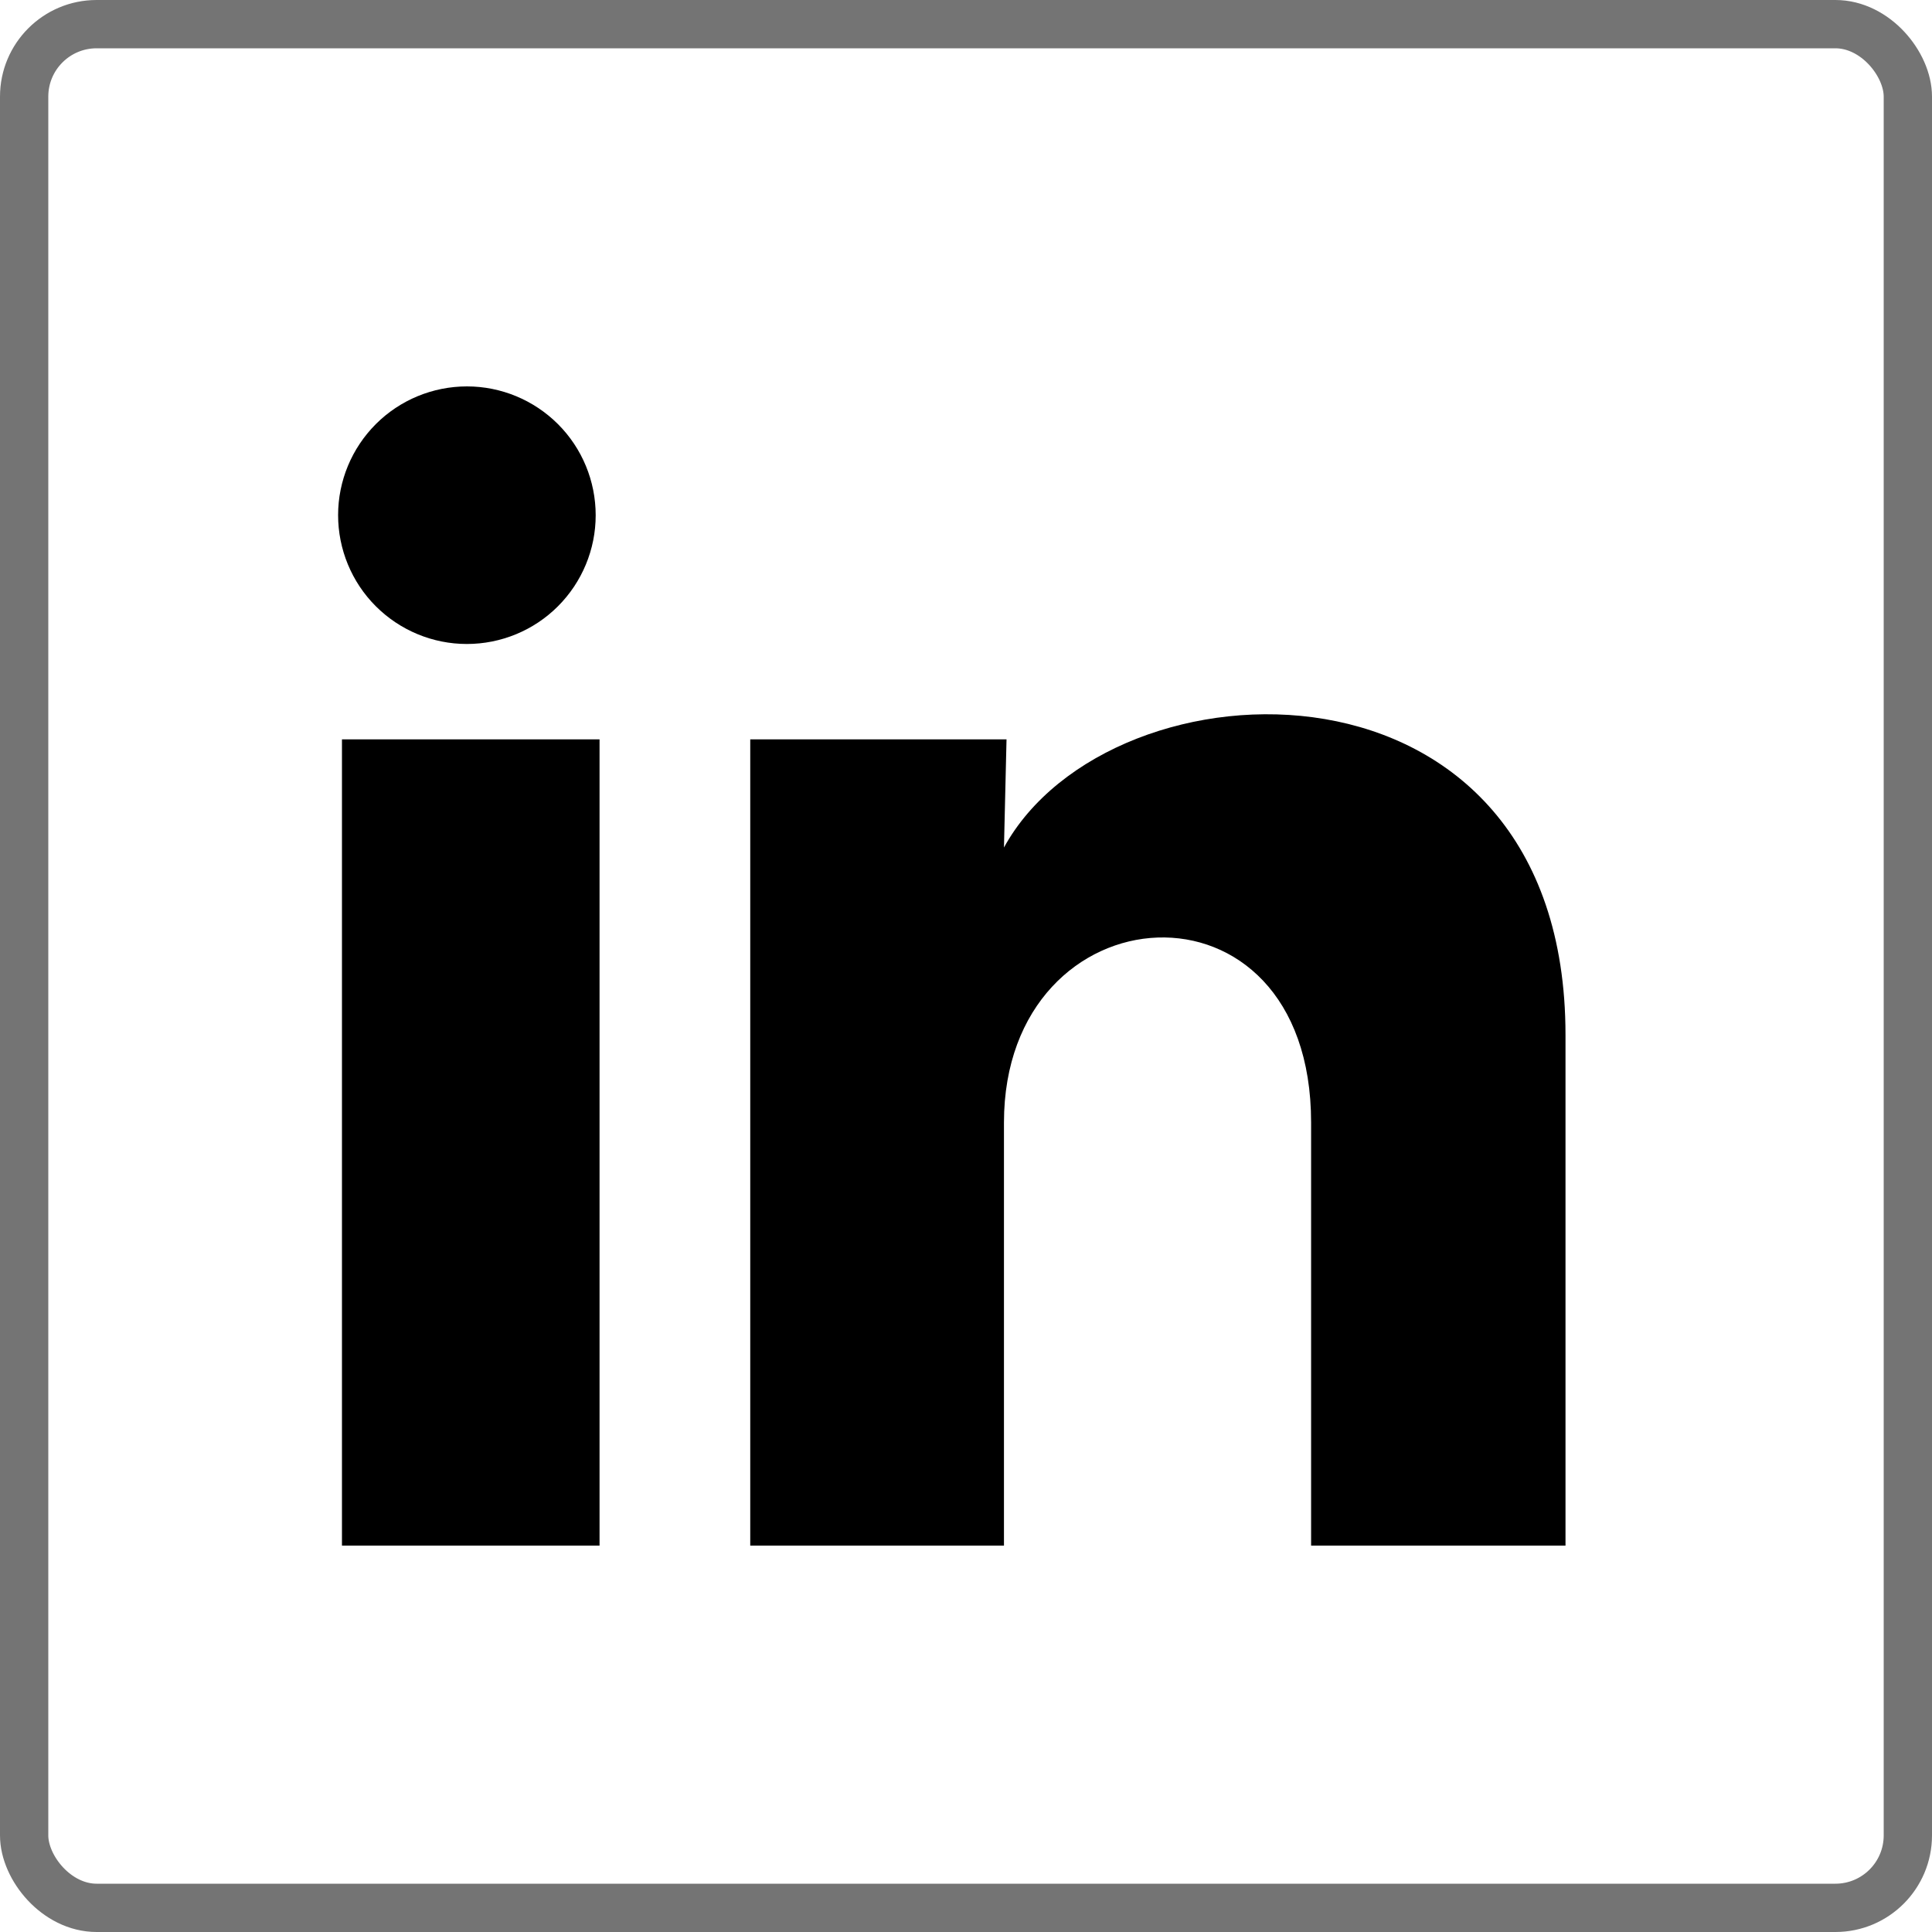
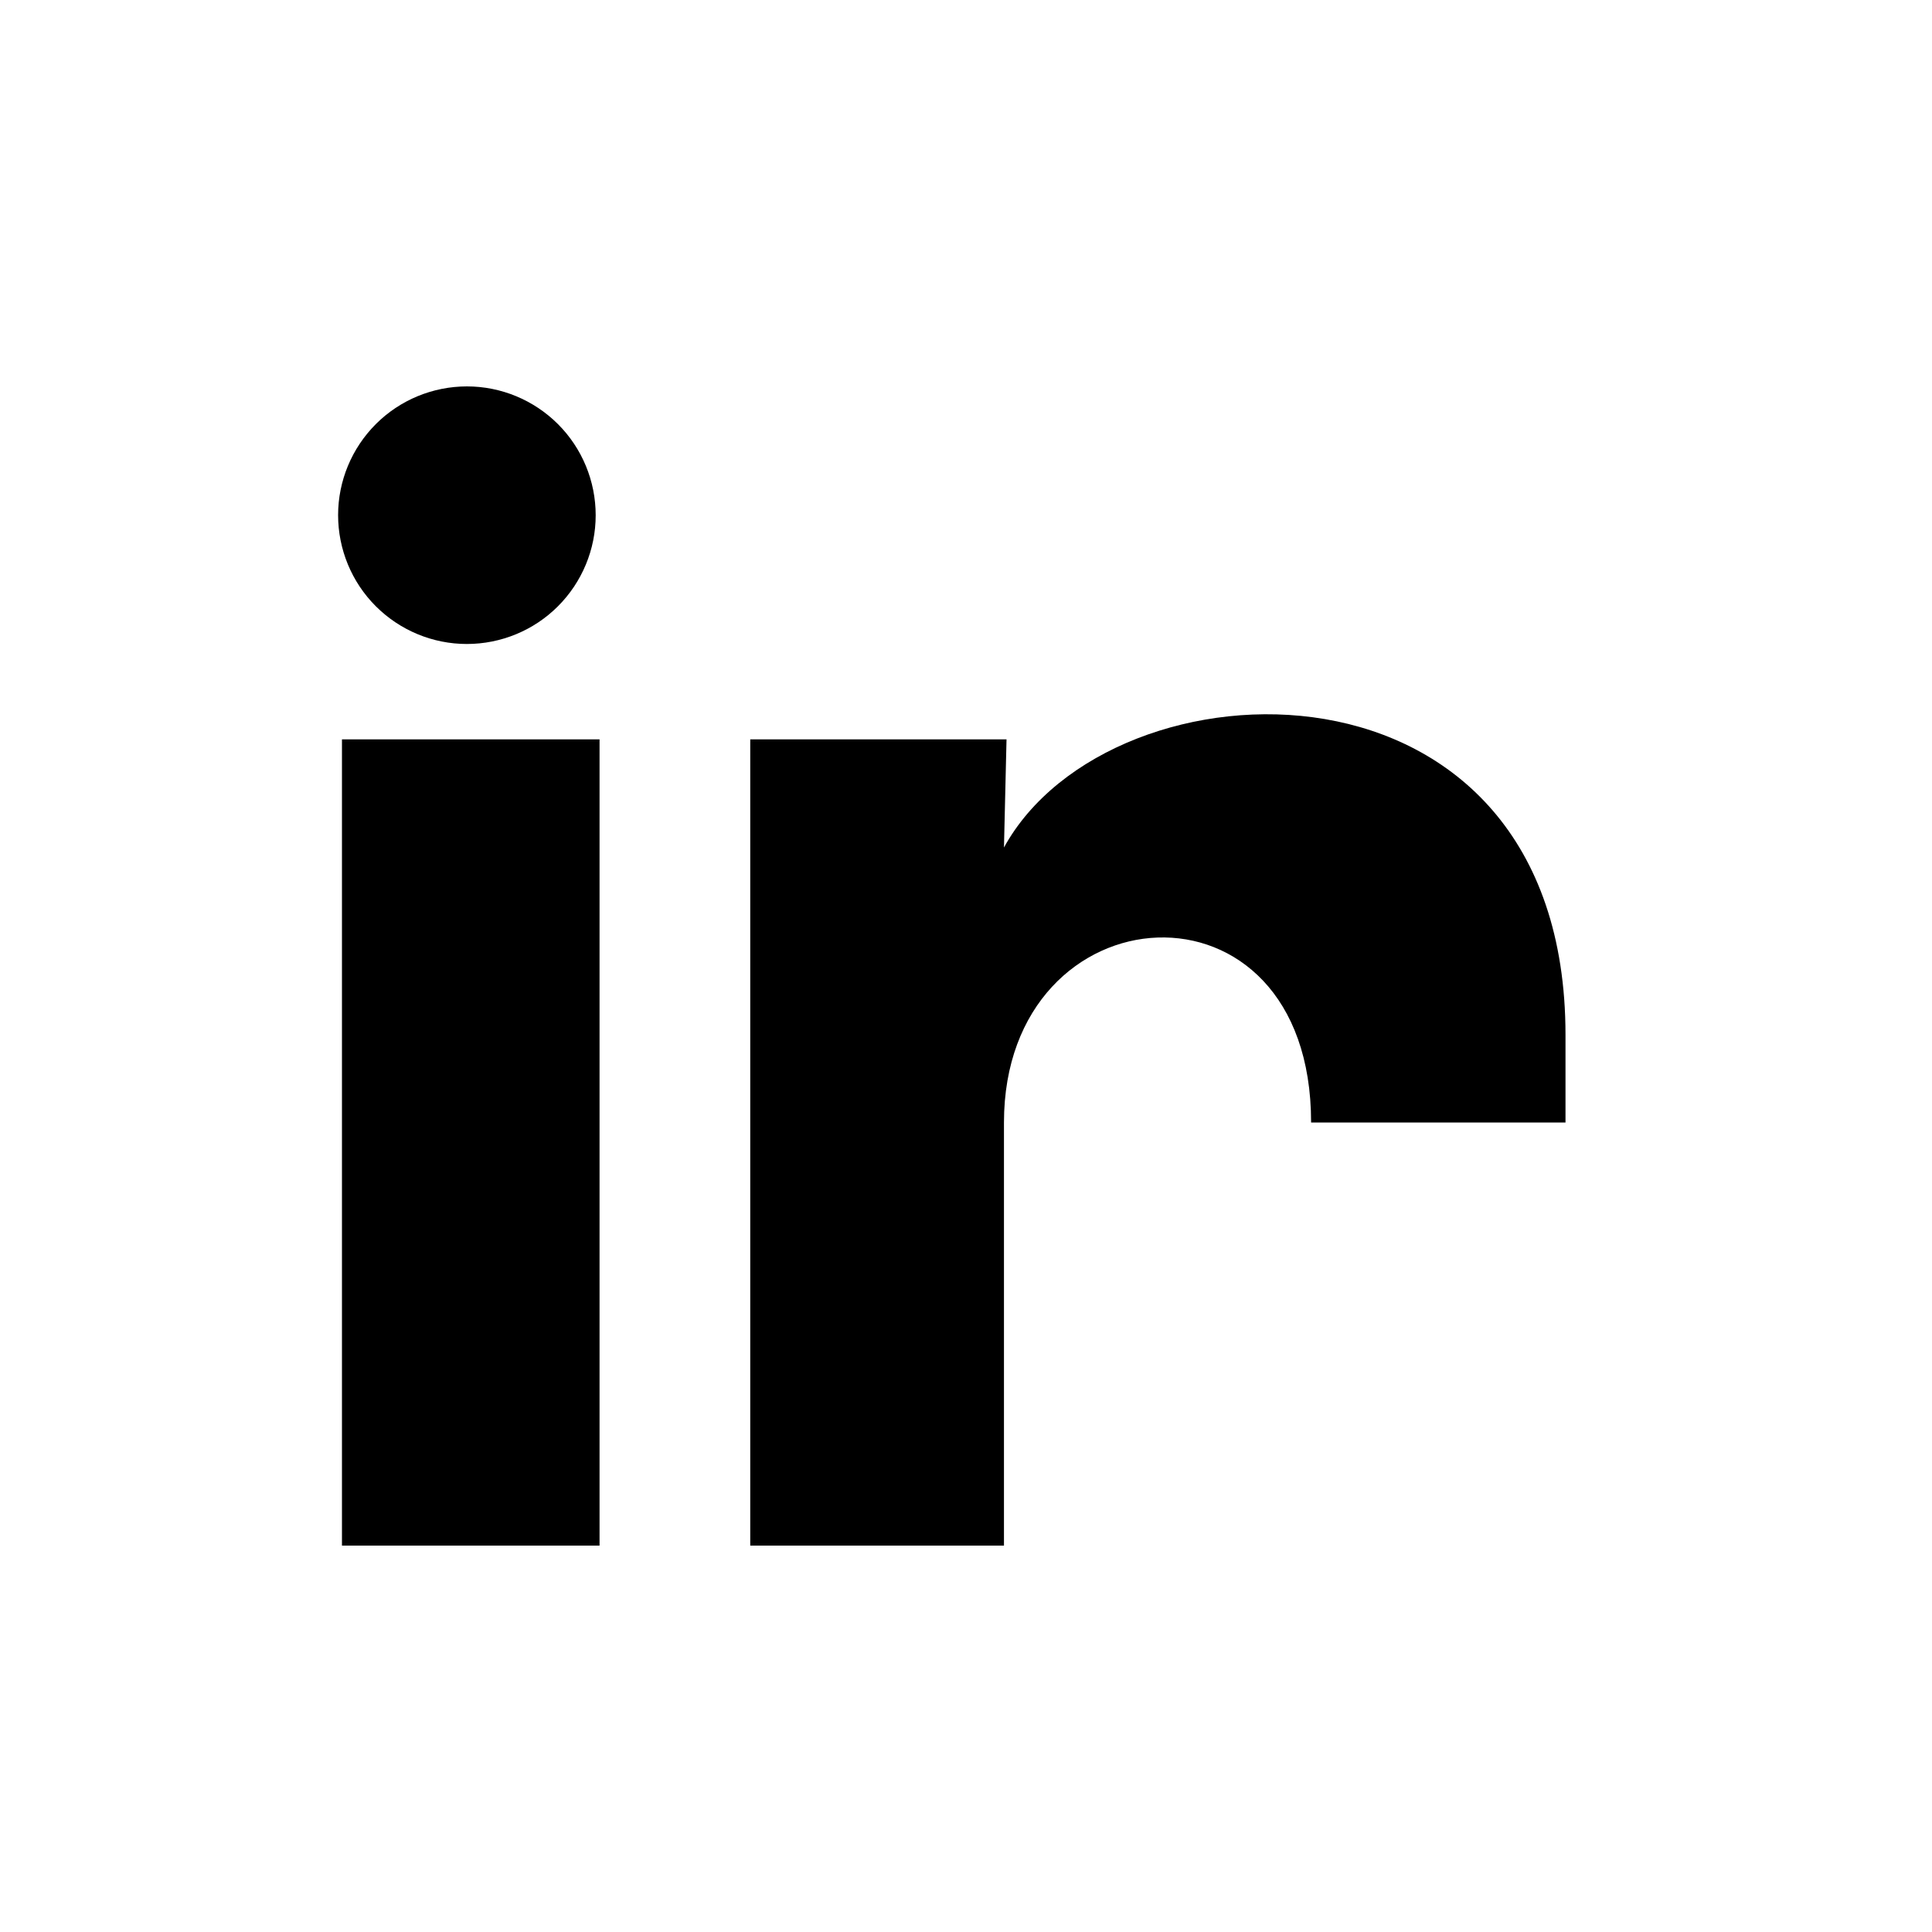
<svg xmlns="http://www.w3.org/2000/svg" width="40" height="40" viewBox="0 0 40 40" fill="none">
-   <rect x="0.5" y="0.5" width="39" height="39" rx="1.5" stroke="#747474" />
-   <path d="M12.333 10.668C12.333 11.375 12.051 12.053 11.551 12.553C11.051 13.053 10.372 13.333 9.665 13.333C8.958 13.333 8.28 13.051 7.78 12.551C7.28 12.051 7 11.372 7 10.665C7 9.958 7.282 9.28 7.782 8.78C8.282 8.28 8.961 8 9.668 8C10.375 8 11.053 8.282 11.553 8.782C12.053 9.282 12.333 9.961 12.333 10.668ZM12.413 15.308H7.08V32H12.413V15.308ZM20.839 15.308H15.533V32H20.786V23.241C20.786 18.361 27.145 17.907 27.145 23.241V32H32.412V21.427C32.412 13.201 22.999 13.508 20.786 17.547L20.839 15.308Z" fill="black" />
+   <path d="M12.333 10.668C12.333 11.375 12.051 12.053 11.551 12.553C11.051 13.053 10.372 13.333 9.665 13.333C8.958 13.333 8.28 13.051 7.78 12.551C7.28 12.051 7 11.372 7 10.665C7 9.958 7.282 9.28 7.782 8.78C8.282 8.28 8.961 8 9.668 8C10.375 8 11.053 8.282 11.553 8.782C12.053 9.282 12.333 9.961 12.333 10.668ZM12.413 15.308H7.08V32H12.413V15.308ZM20.839 15.308H15.533V32H20.786V23.241C20.786 18.361 27.145 17.907 27.145 23.241H32.412V21.427C32.412 13.201 22.999 13.508 20.786 17.547L20.839 15.308Z" fill="black" />
</svg>